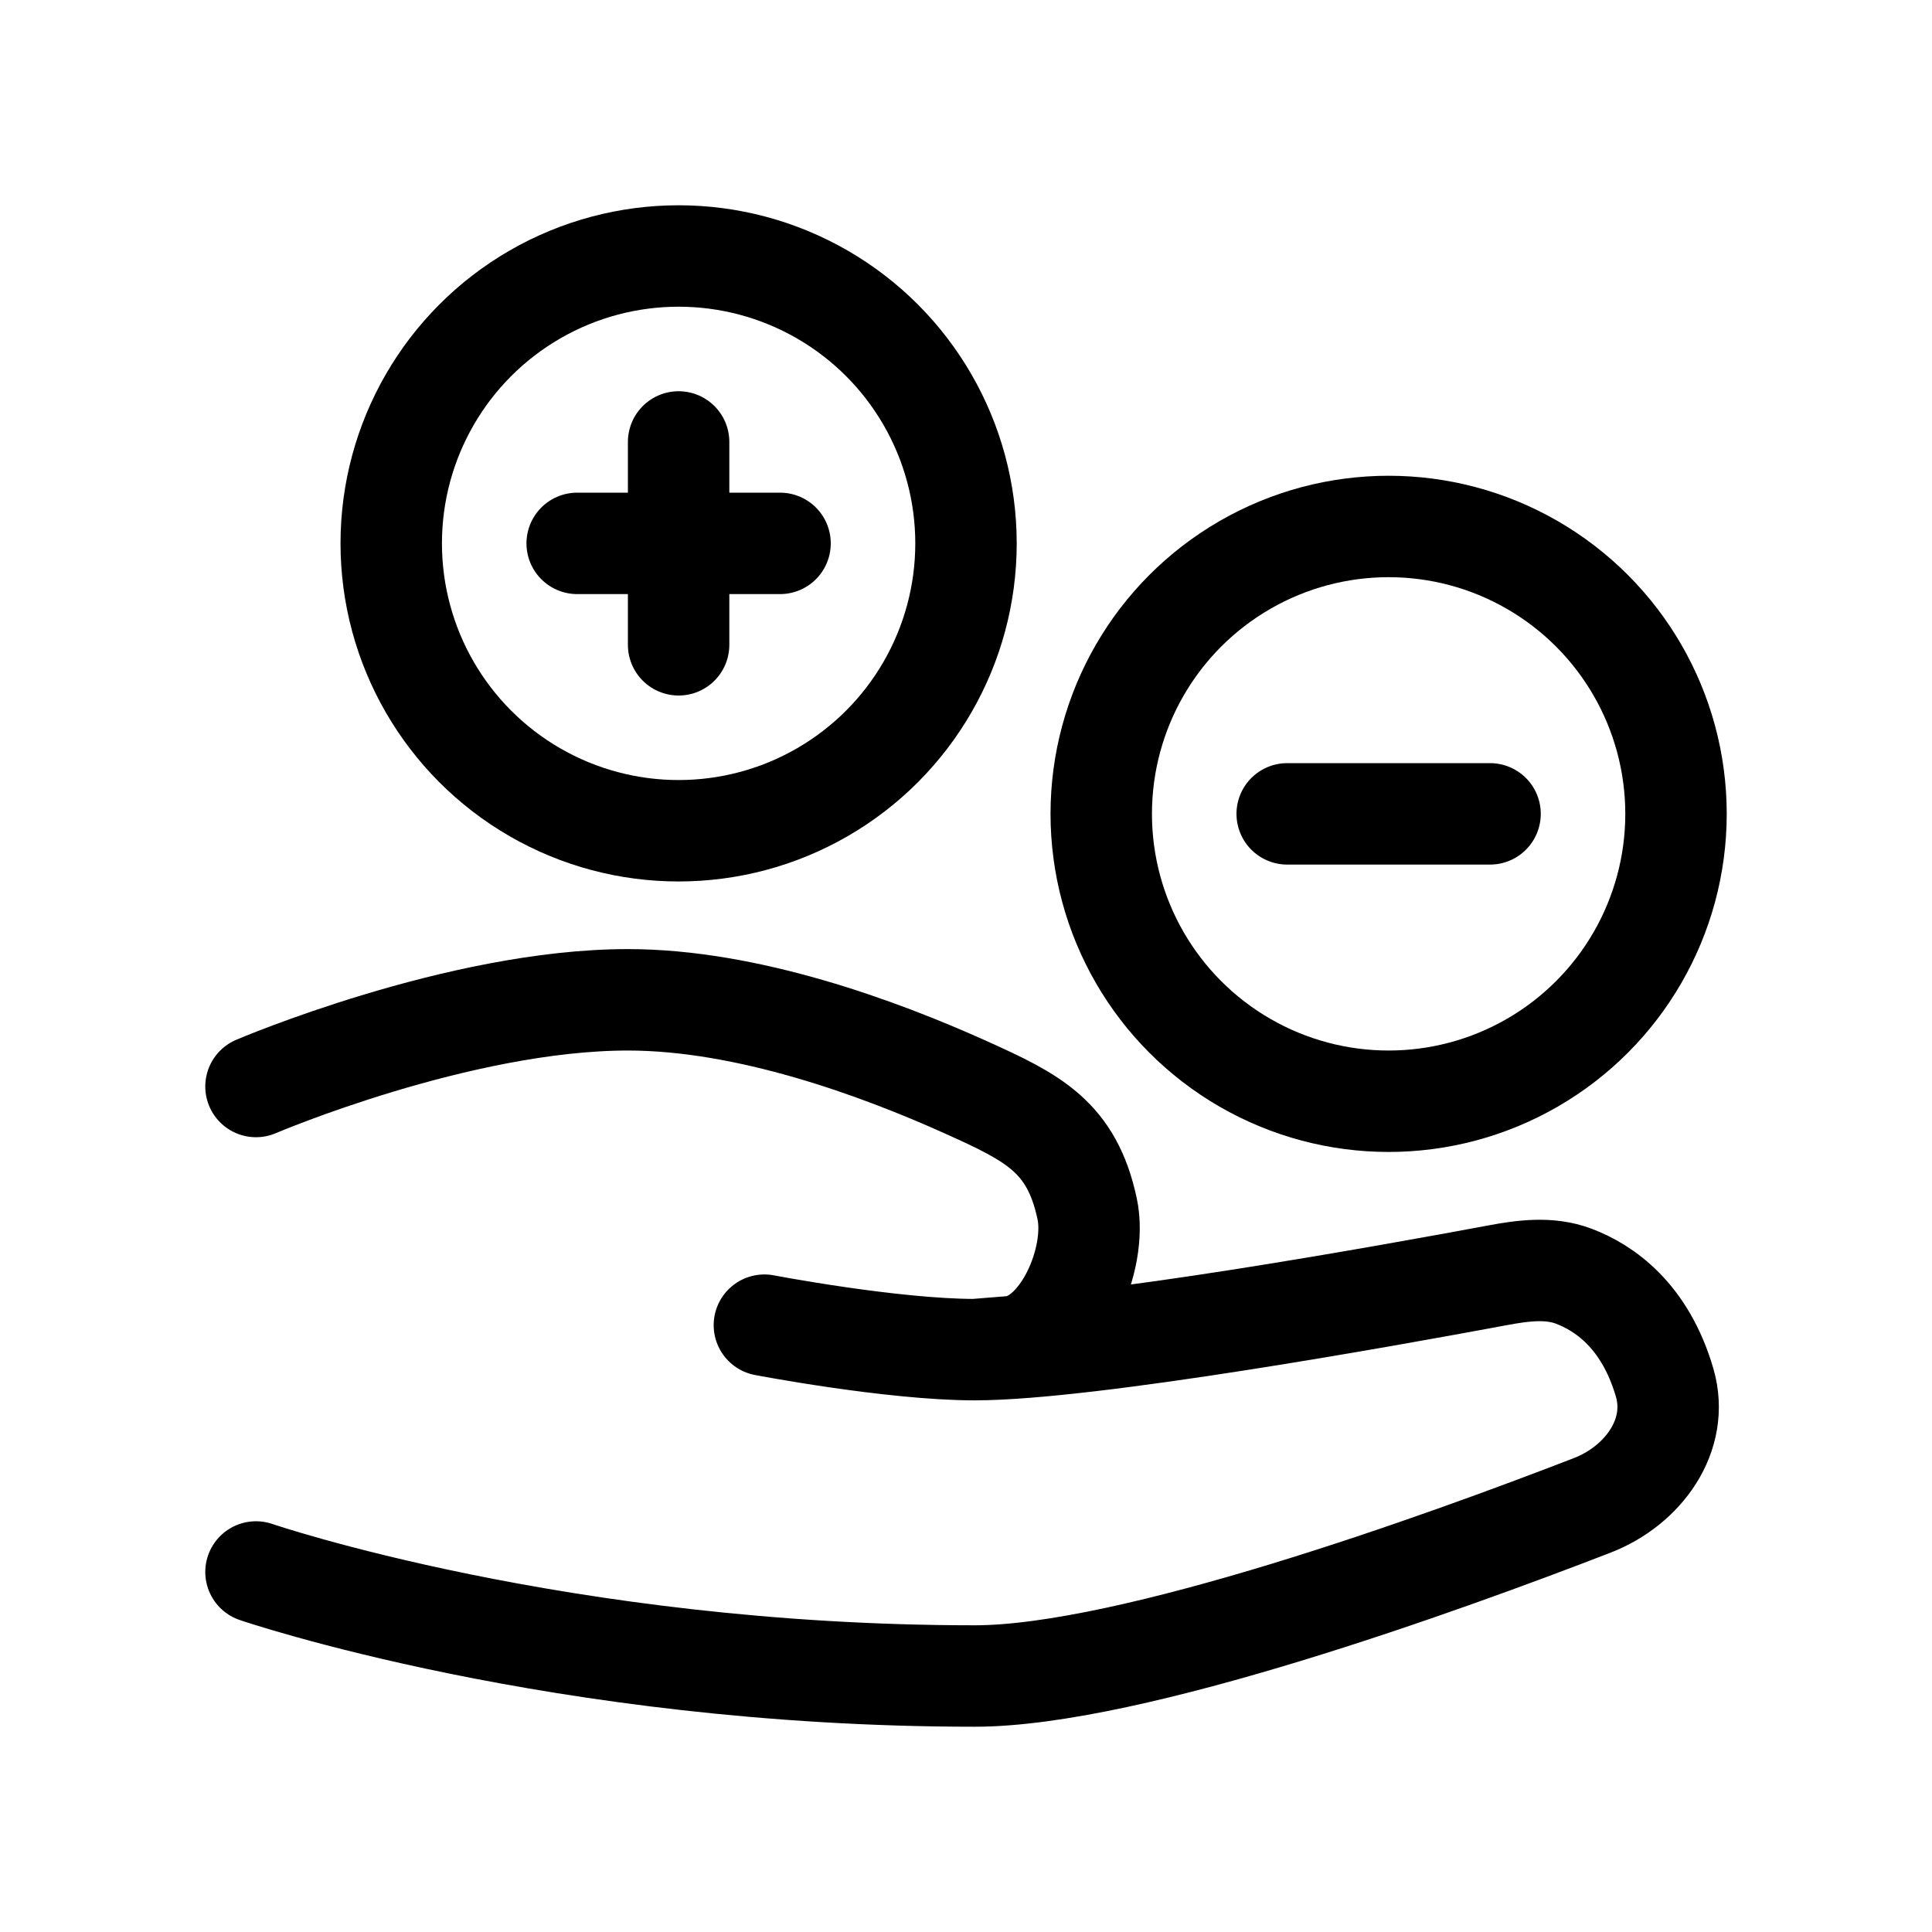
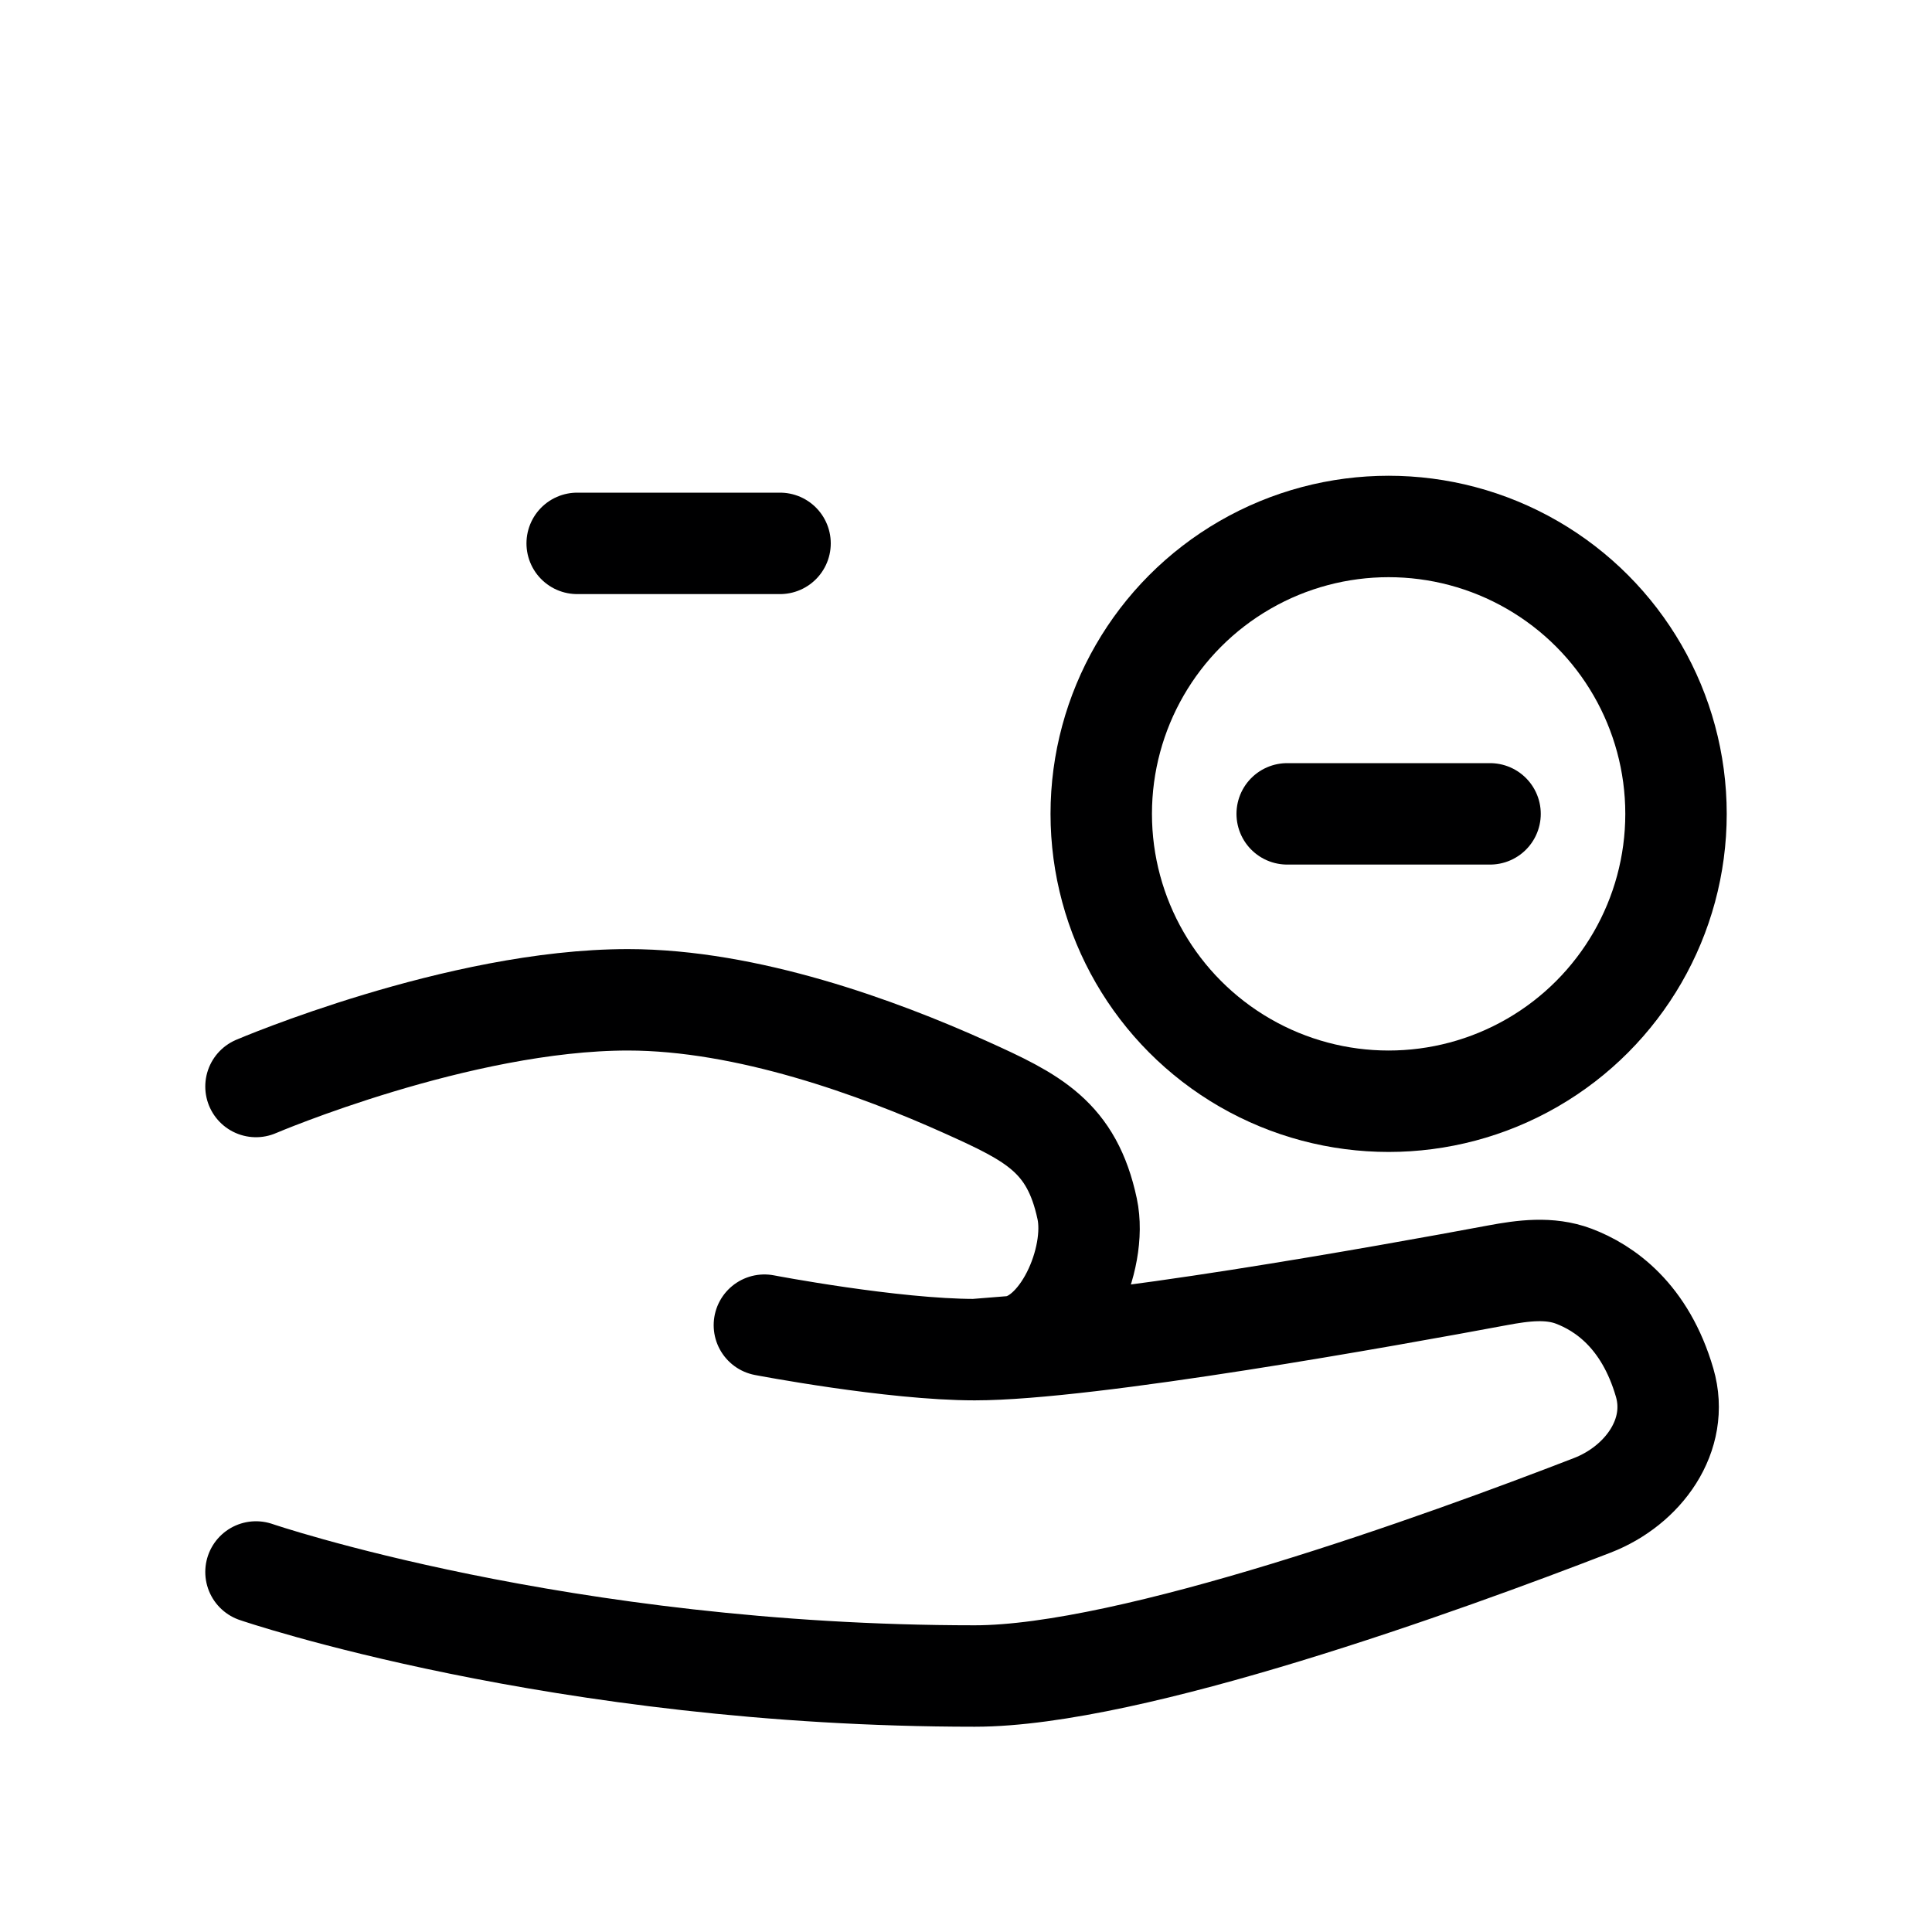
<svg xmlns="http://www.w3.org/2000/svg" id="Shopping_Business_Transaction_24" width="24" height="24" viewBox="0 0 24 24">
-   <rect width="24" height="24" stroke="none" fill="#000000" opacity="0" />
  <g transform="matrix(0.42 0 0 0.42 12 12)">
    <g style="">
      <g transform="matrix(1 0 0 1 12.5 -4.5)">
        <circle style="stroke: rgb(0,0,1); stroke-width: 3; stroke-dasharray: none; stroke-linecap: round; stroke-dashoffset: 0; stroke-linejoin: round; stroke-miterlimit: 4; fill: none; fill-rule: nonzero; opacity: 1;" cx="0" cy="0" r="8.5" />
      </g>
      <g transform="matrix(1 0 0 1 -8.5 -12.5)">
-         <circle style="stroke: rgb(0,0,1); stroke-width: 3; stroke-dasharray: none; stroke-linecap: round; stroke-dashoffset: 0; stroke-linejoin: round; stroke-miterlimit: 4; fill: none; fill-rule: nonzero; opacity: 1;" cx="0" cy="0" r="8.5" />
-       </g>
+         </g>
      <g transform="matrix(1 0 0 1 -0.12 11)">
        <path style="stroke: rgb(0,0,1); stroke-width: 3; stroke-dasharray: none; stroke-linecap: round; stroke-dashoffset: 0; stroke-linejoin: round; stroke-miterlimit: 4; fill: none; fill-rule: nonzero; opacity: 1;" transform=" translate(-23.88, -35)" d="M 3 27.564 C 3 27.564 9 25 14 25 C 17.527 25 21.4 26.418 23.994 27.587 C 25.983 28.483 27.129 29.049 27.584 31.184 C 27.901 32.667 26.835 35.139 25.324 35.261 L 24.259 35.347 M 24.259 35.347 C 21.817 35.347 18.037 34.623 18.037 34.623 M 24.259 35.347 C 27.646 35.347 36.562 33.738 39.722 33.148 C 40.476 33.007 41.257 32.904 41.974 33.174 C 42.876 33.515 44.086 34.338 44.664 36.324 C 45.116 37.876 44.031 39.369 42.524 39.952 C 38.104 41.663 28.887 45 24.259 45 C 12 45 3 41.923 3 41.923" stroke-linecap="round" />
      </g>
      <g transform="matrix(1 0 0 1 12.5 -4.5)">
        <path style="stroke: rgb(0,0,1); stroke-width: 3; stroke-dasharray: none; stroke-linecap: round; stroke-dashoffset: 0; stroke-linejoin: round; stroke-miterlimit: 4; fill: none; fill-rule: nonzero; opacity: 1;" transform=" translate(-36.5, -19.5)" d="M 39.5 19.5 L 33.5 19.5" stroke-linecap="round" />
      </g>
      <g transform="matrix(1 0 0 1 -8.5 -12.5)">
        <path style="stroke: rgb(0,0,1); stroke-width: 3; stroke-dasharray: none; stroke-linecap: round; stroke-dashoffset: 0; stroke-linejoin: round; stroke-miterlimit: 4; fill: none; fill-rule: nonzero; opacity: 1;" transform=" translate(-15.5, -11.5)" d="M 18.5 11.5 L 12.5 11.5" stroke-linecap="round" />
      </g>
      <g transform="matrix(1 0 0 1 -8.5 -12.5)">
-         <path style="stroke: rgb(0,0,1); stroke-width: 3; stroke-dasharray: none; stroke-linecap: round; stroke-dashoffset: 0; stroke-linejoin: round; stroke-miterlimit: 4; fill: none; fill-rule: nonzero; opacity: 1;" transform=" translate(-15.5, -11.5)" d="M 15.5 14.5 L 15.5 8.5" stroke-linecap="round" />
-       </g>
+         </g>
    </g>
  </g>
</svg>